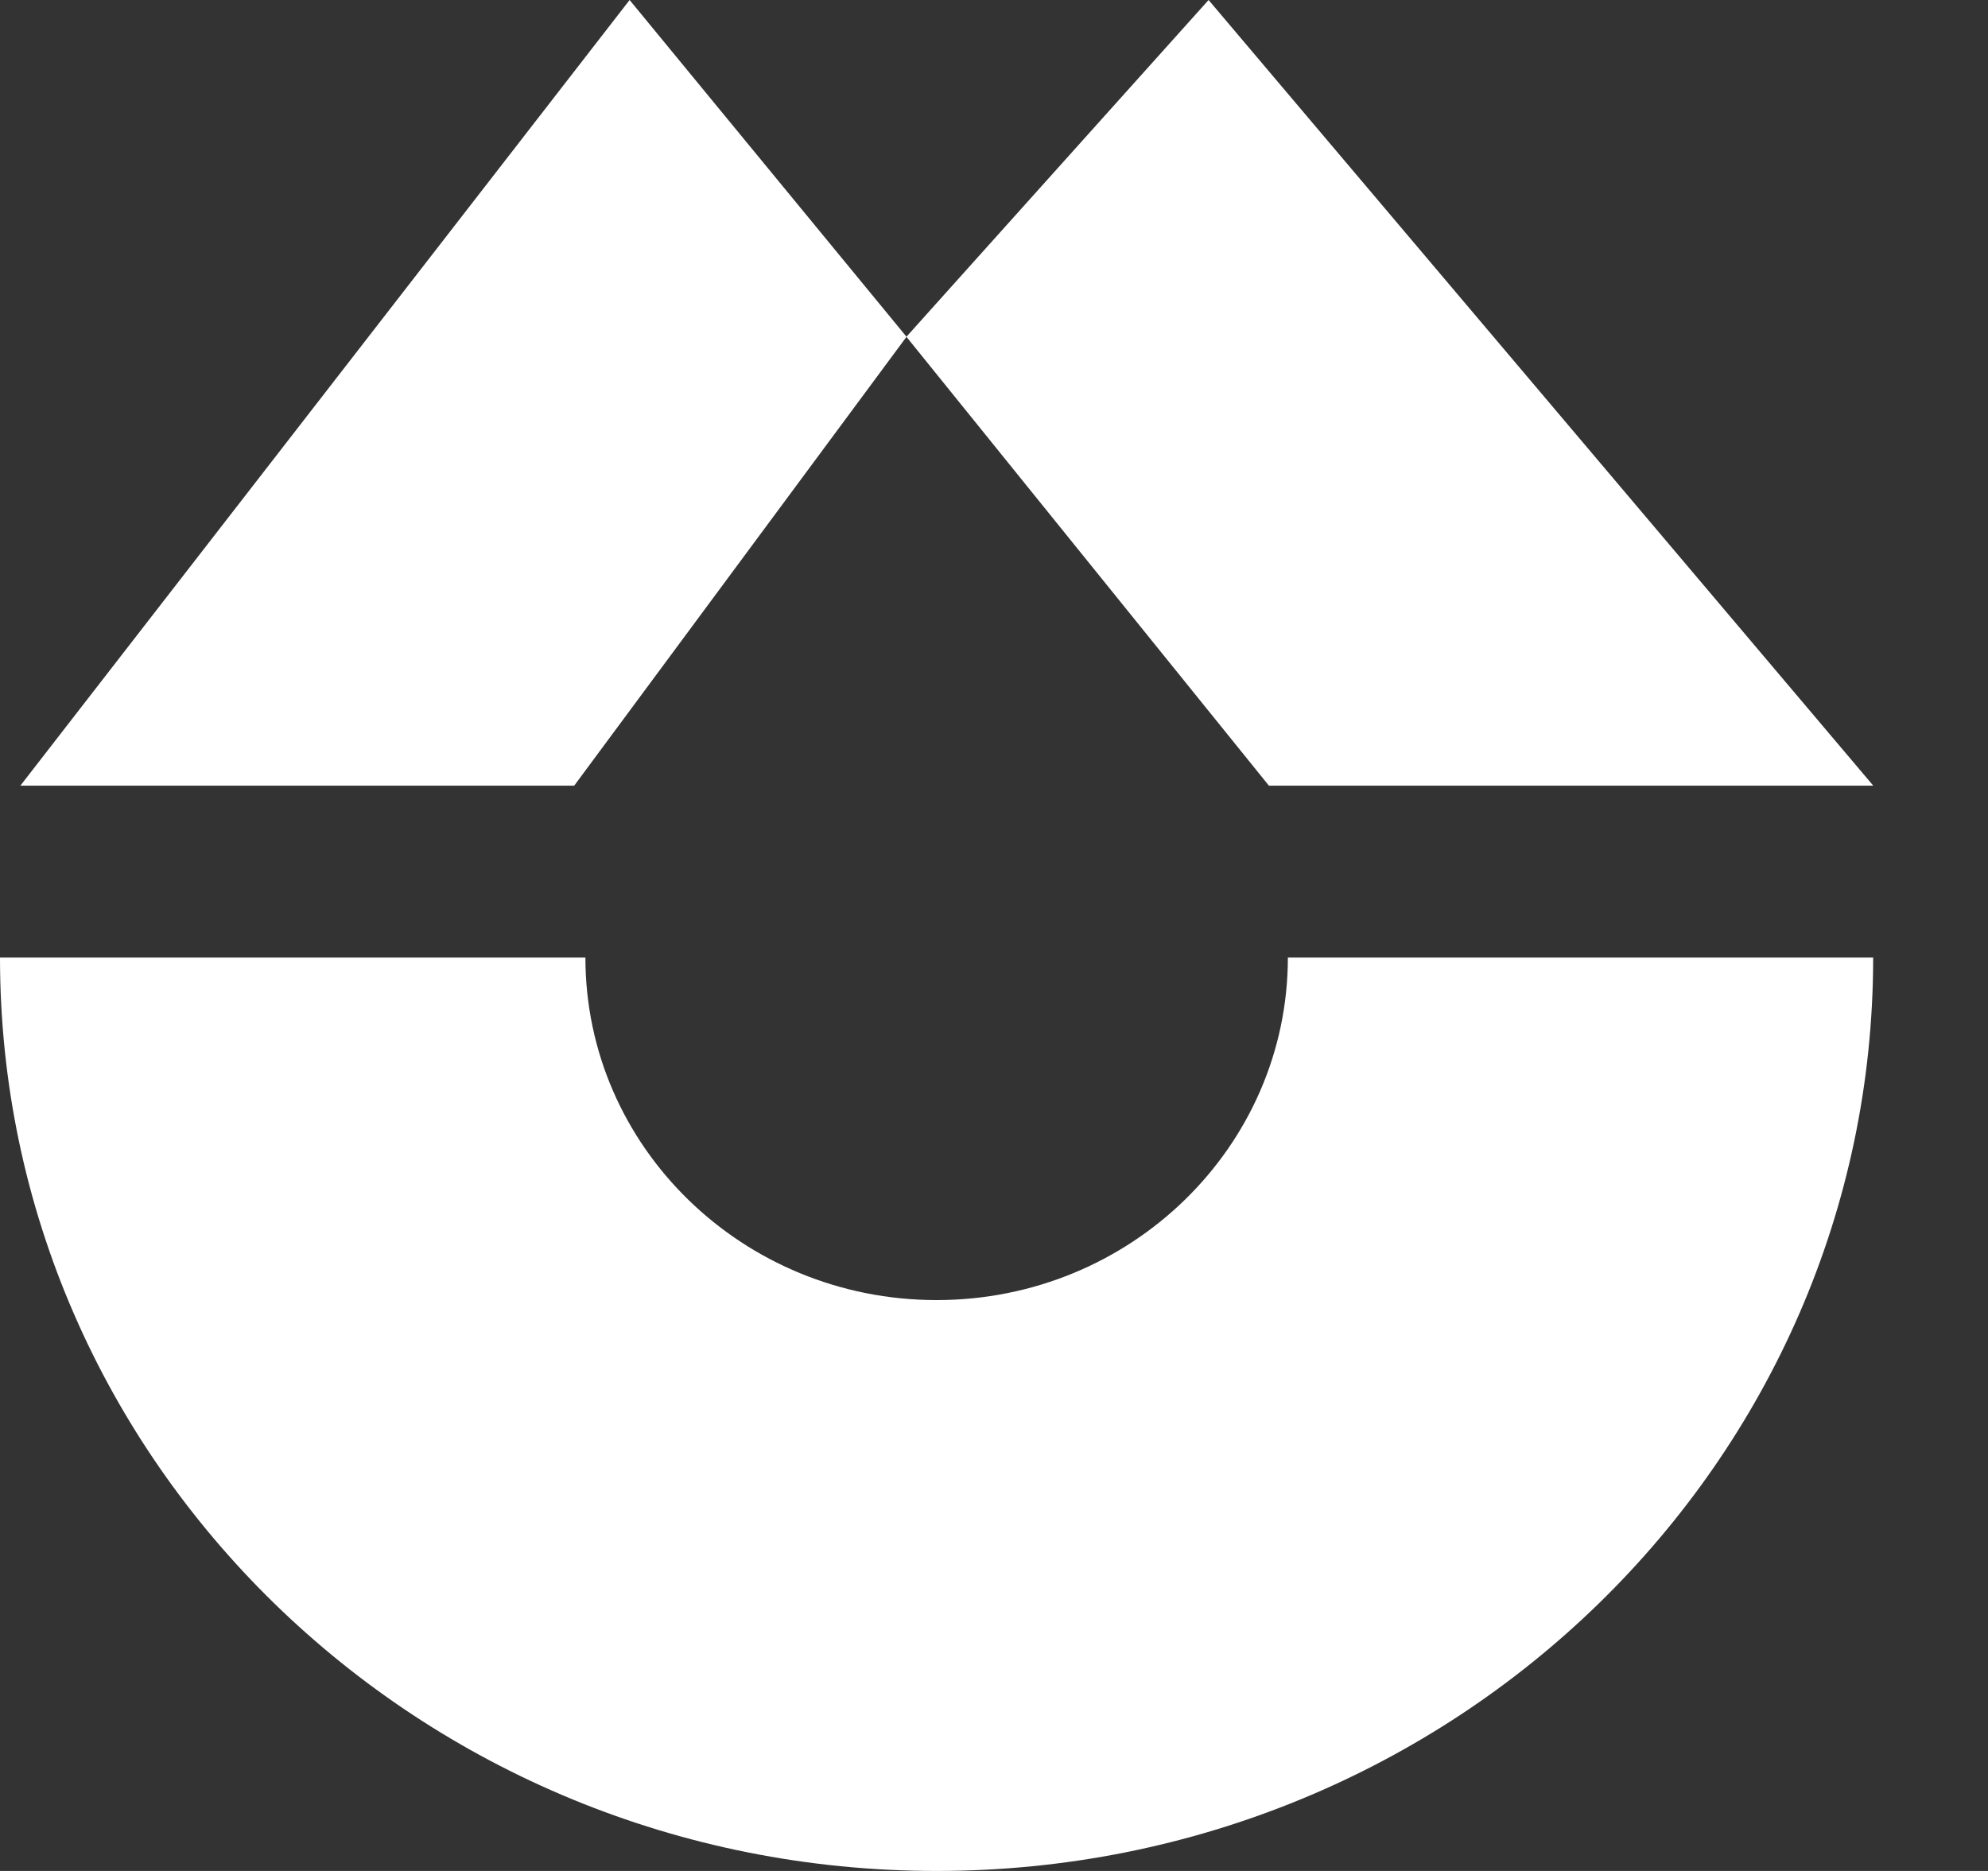
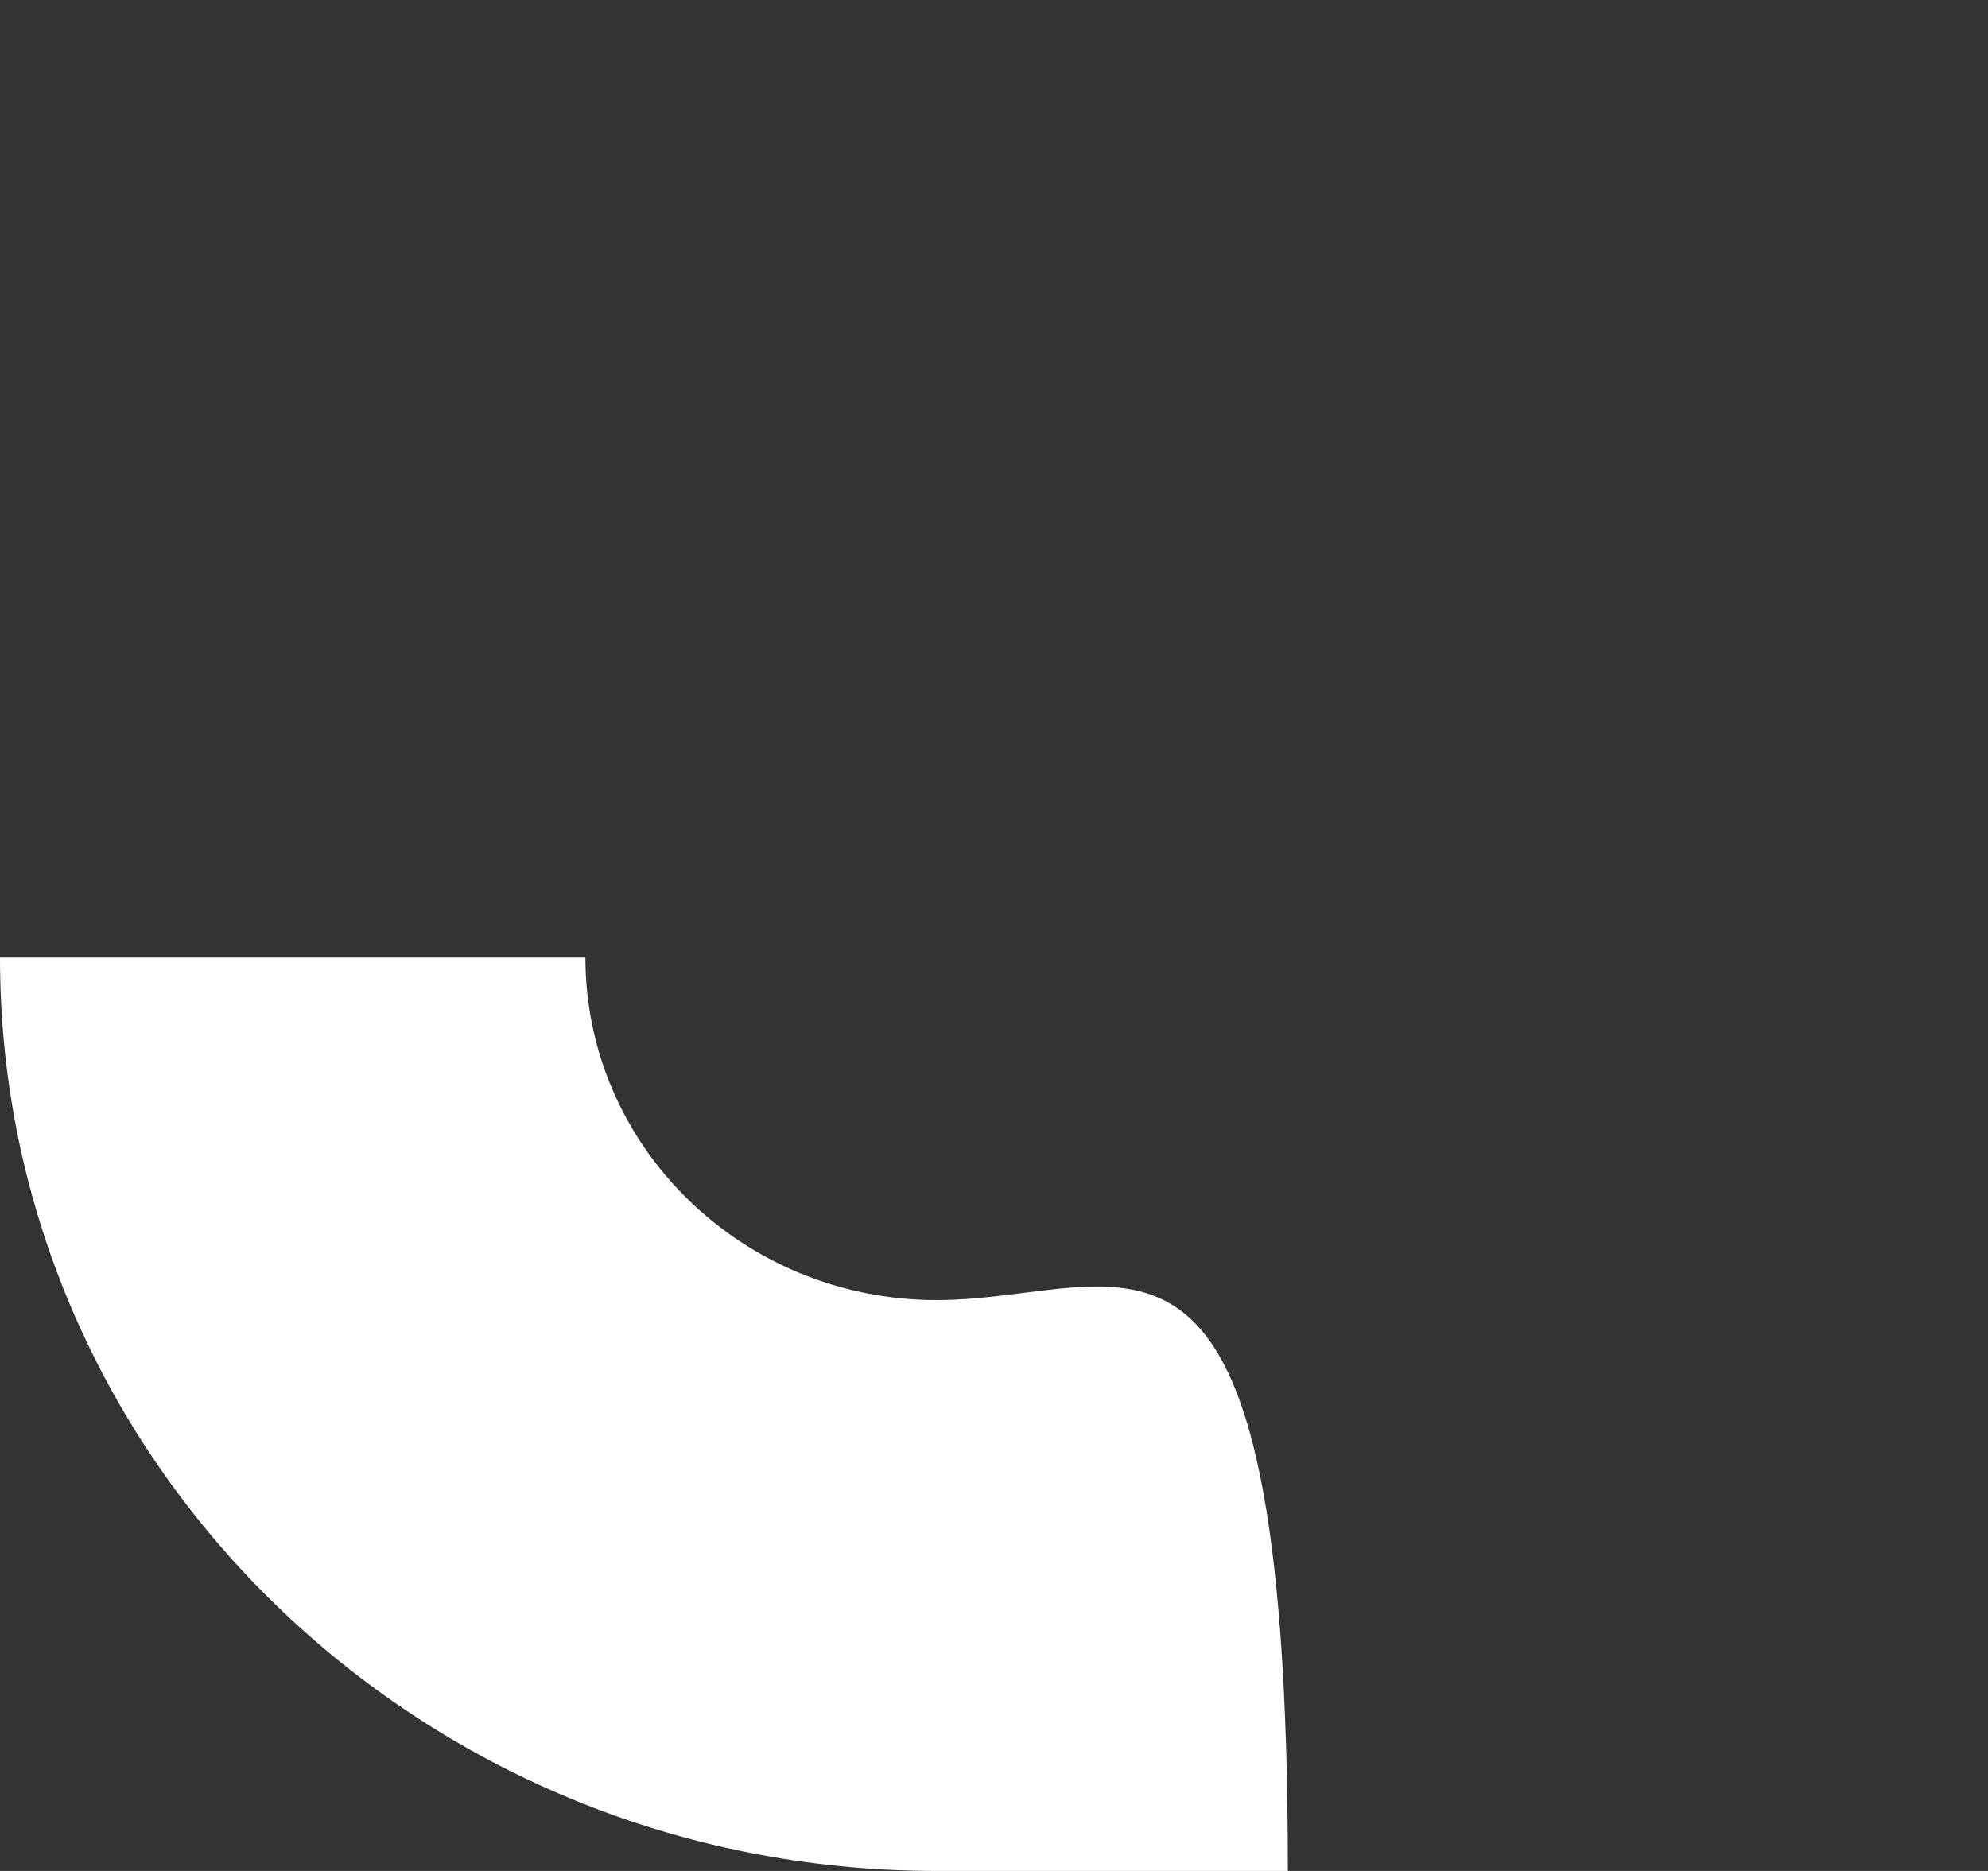
<svg xmlns="http://www.w3.org/2000/svg" width="17" height="16" viewBox="0 0 17 16" fill="none">
  <rect x="0" y="0" width="17" height="16" fill="#333333" stroke="none" />
-   <path d="M5.384 0L7.752 2.88L4.91 6.719H0.174L5.384 0Z" fill="white" />
-   <path d="M10.335 0L7.751 2.88L10.851 6.719H16.019L10.335 0Z" fill="white" />
-   <path fill-rule="evenodd" clip-rule="evenodd" d="M0 8.189C0 12.503 3.586 16 8.009 16C12.432 16 16.018 12.503 16.018 8.189H11.013C11.012 9.806 9.668 11.118 8.009 11.118C6.351 11.118 5.006 9.806 5.006 8.189H0Z" fill="white" />
+   <path fill-rule="evenodd" clip-rule="evenodd" d="M0 8.189C0 12.503 3.586 16 8.009 16H11.013C11.012 9.806 9.668 11.118 8.009 11.118C6.351 11.118 5.006 9.806 5.006 8.189H0Z" fill="white" />
</svg>